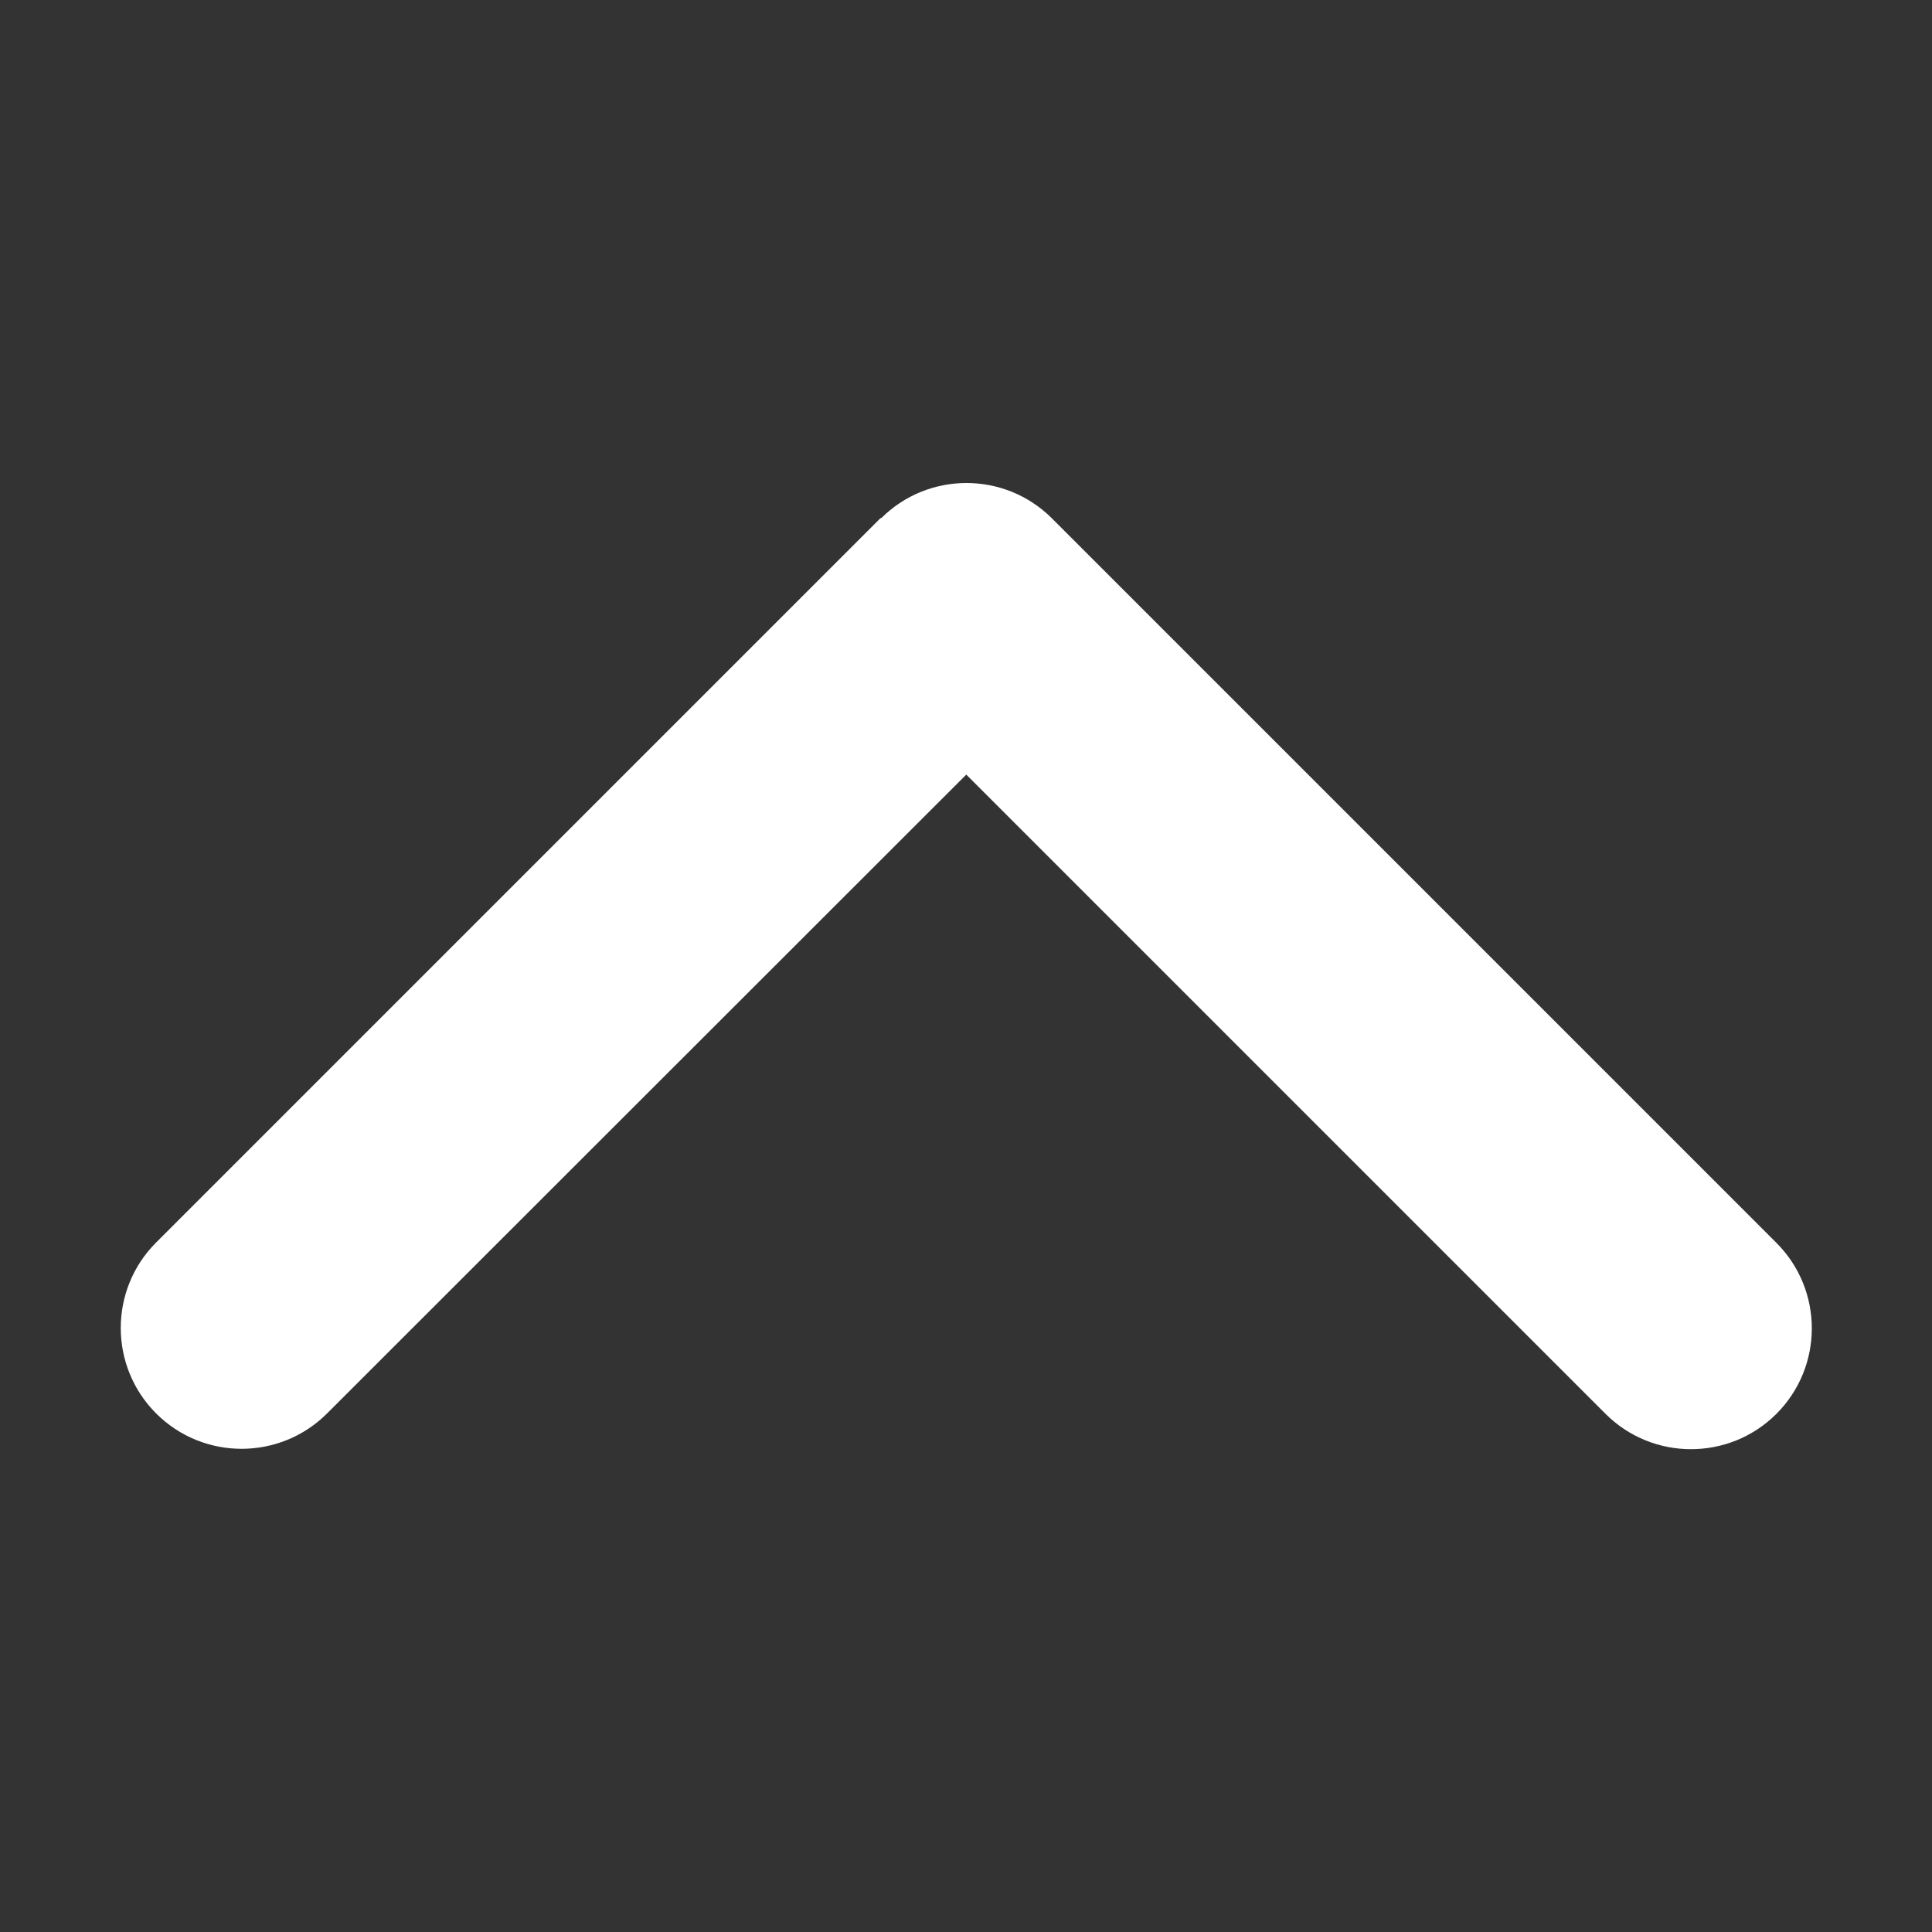
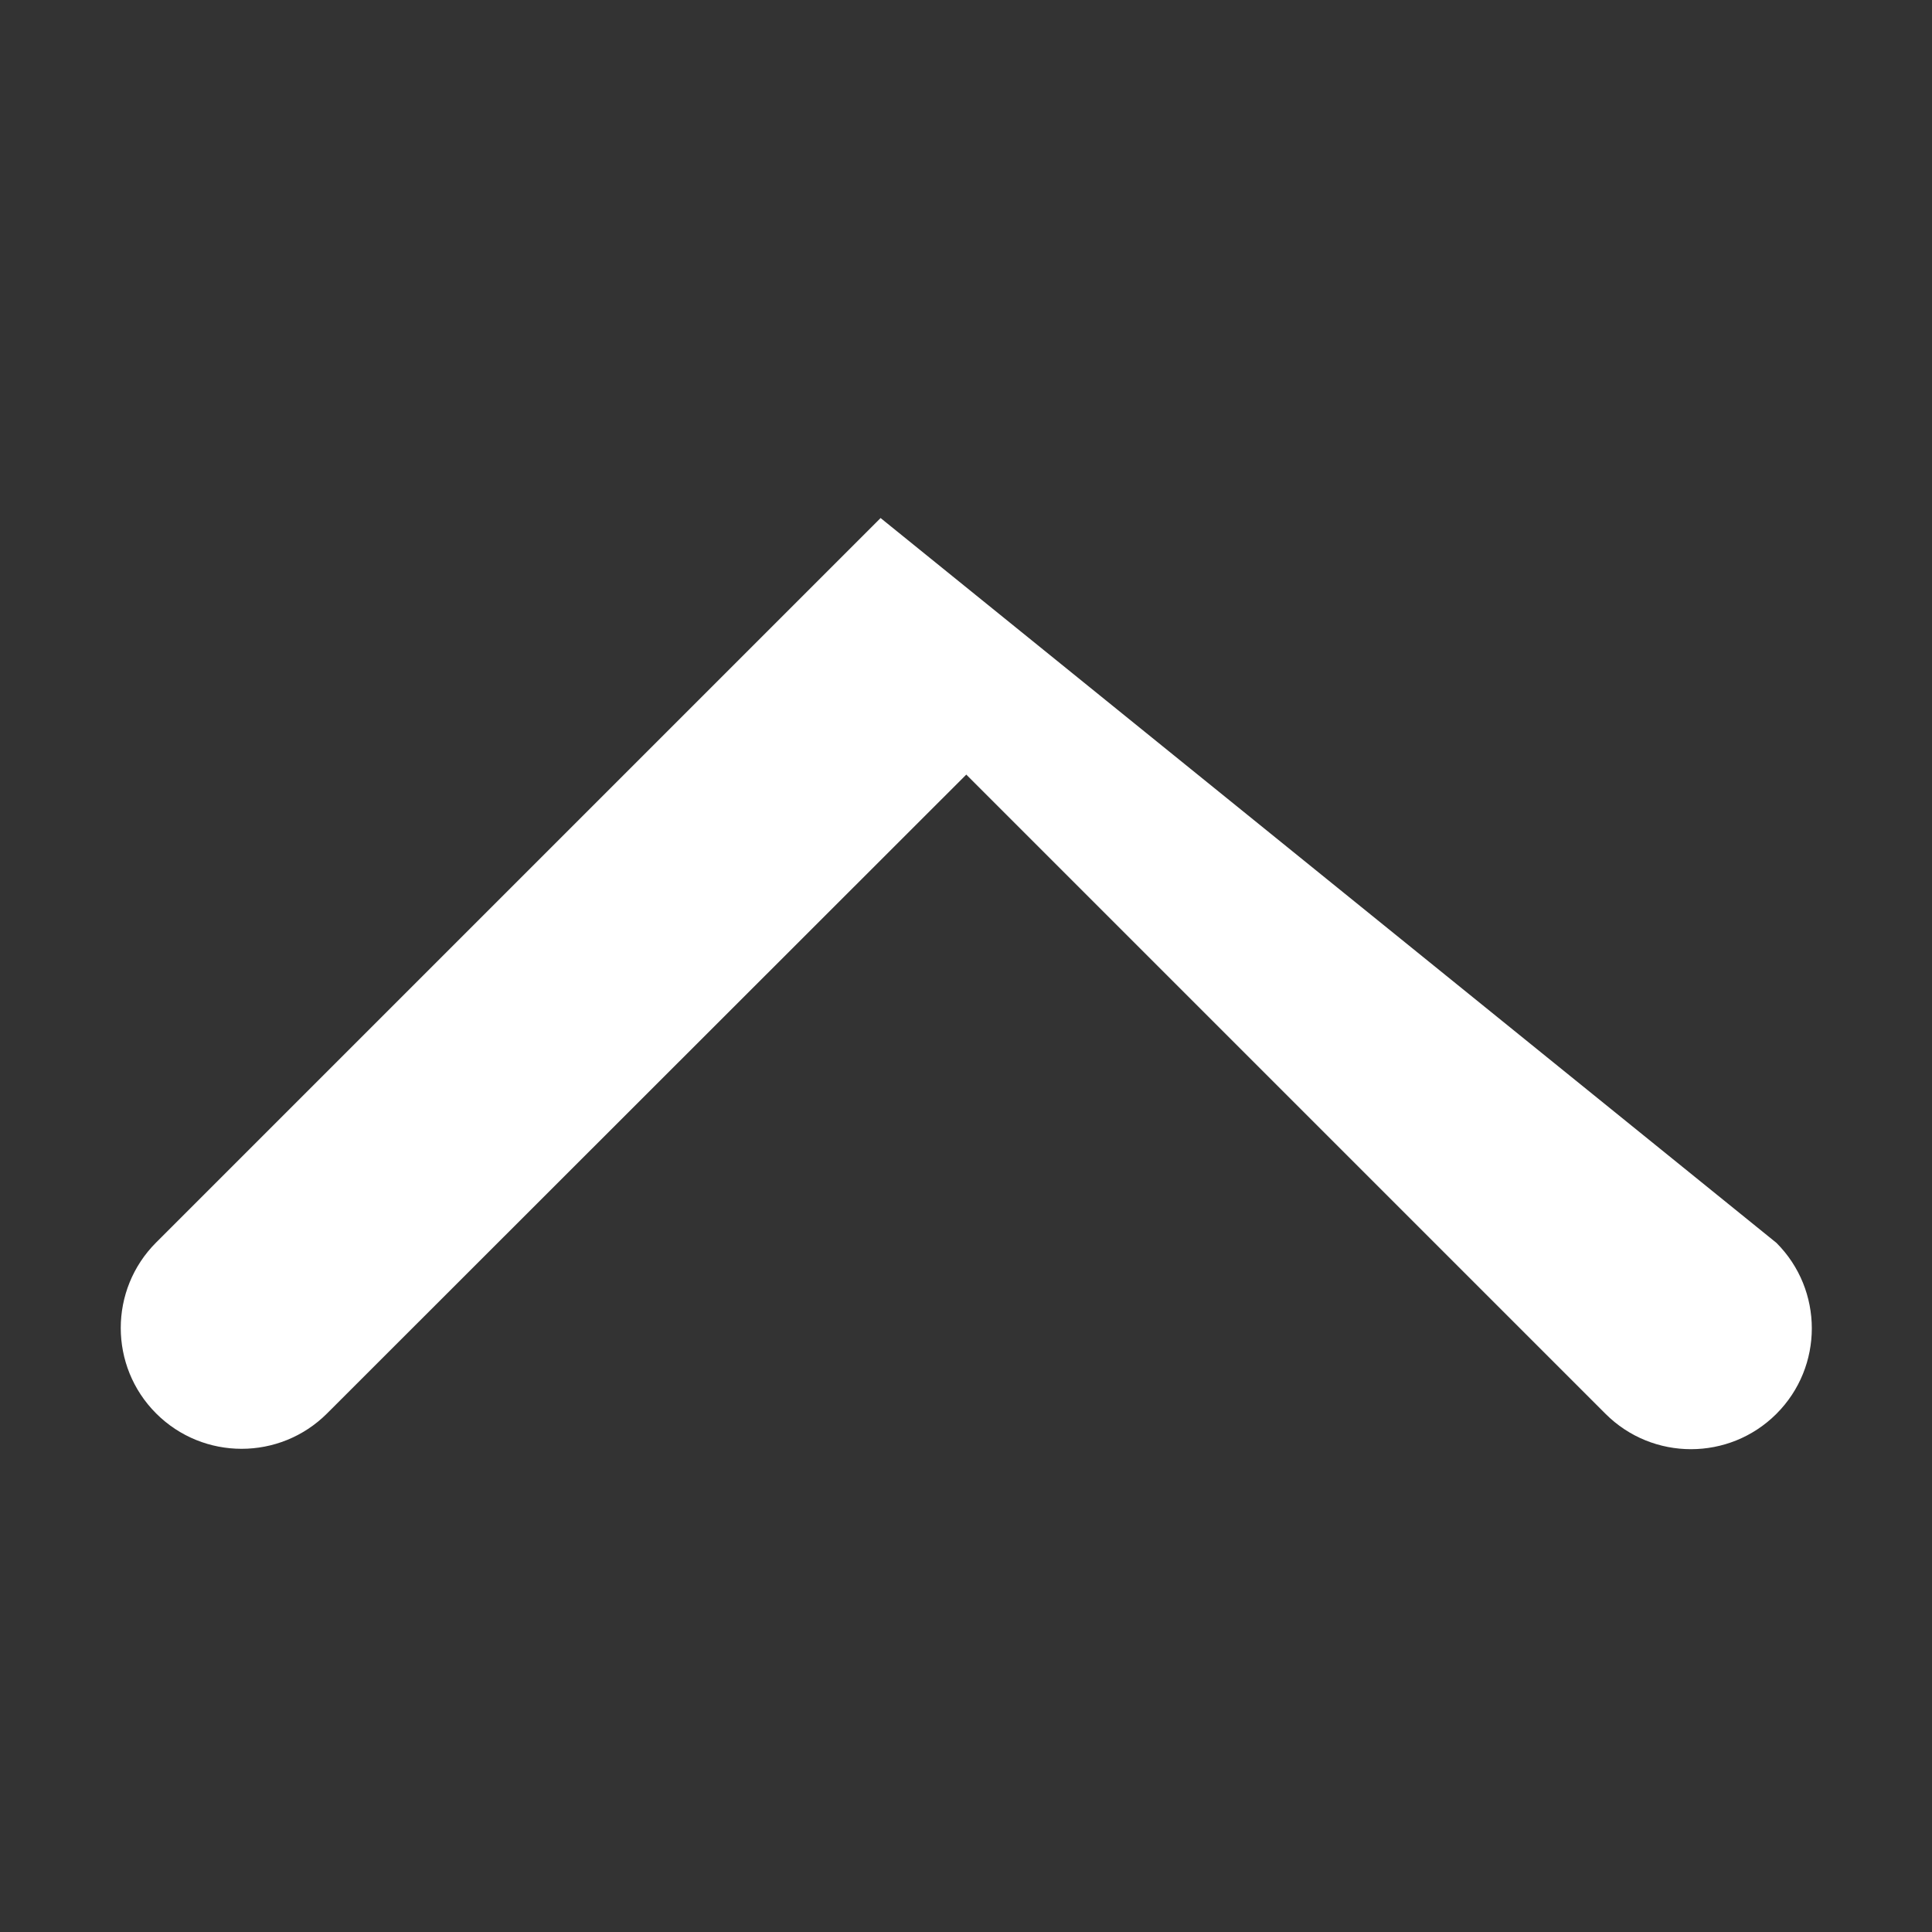
<svg xmlns="http://www.w3.org/2000/svg" width="512" height="512" viewBox="0 0 512 512" fill="none">
  <rect x="0" y="0" width="512" height="512" fill="#333333" stroke="none" />
-   <path d="M233.475 137.375C245.975 124.875 266.275 124.875 278.775 137.375L470.775 329.375C483.275 341.875 483.275 362.175 470.775 374.675C458.275 387.175 437.975 387.175 425.475 374.675L256.075 205.275L86.675 374.575C74.175 387.075 53.875 387.075 41.375 374.575C28.875 362.075 28.875 341.775 41.375 329.275L233.375 137.275L233.475 137.375Z" fill="white" />
+   <path d="M233.475 137.375L470.775 329.375C483.275 341.875 483.275 362.175 470.775 374.675C458.275 387.175 437.975 387.175 425.475 374.675L256.075 205.275L86.675 374.575C74.175 387.075 53.875 387.075 41.375 374.575C28.875 362.075 28.875 341.775 41.375 329.275L233.375 137.275L233.475 137.375Z" fill="white" />
</svg>